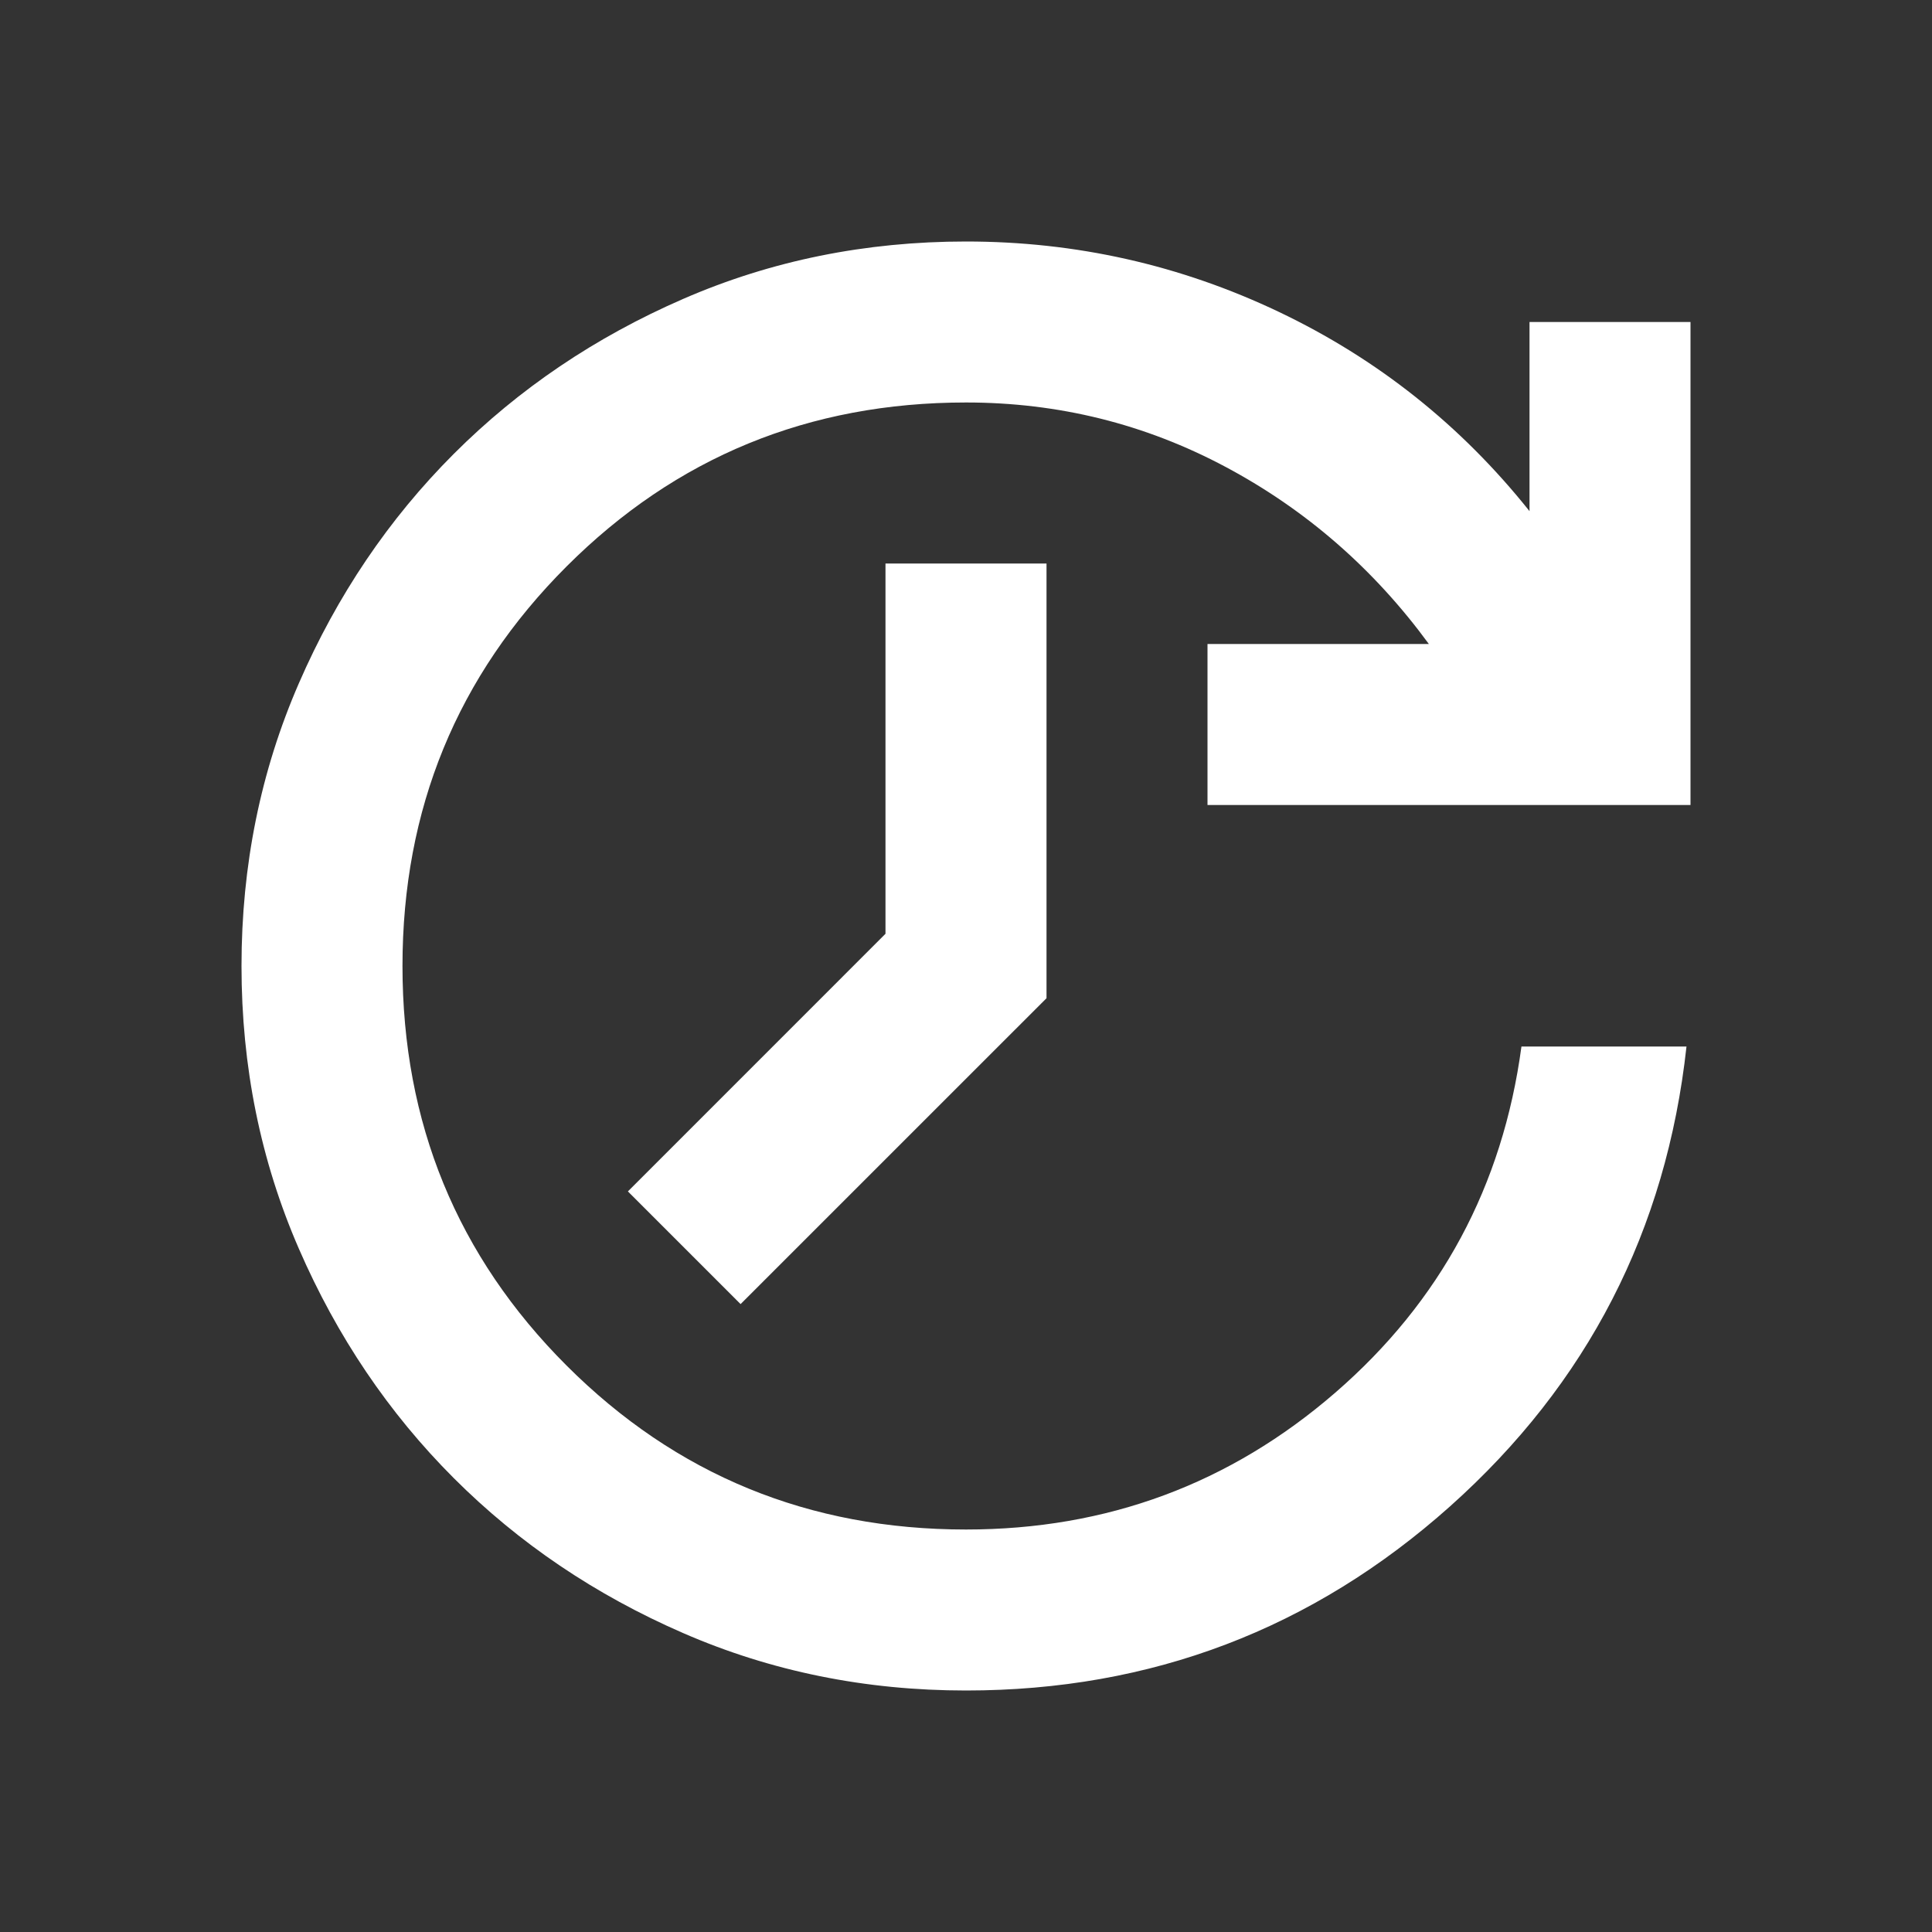
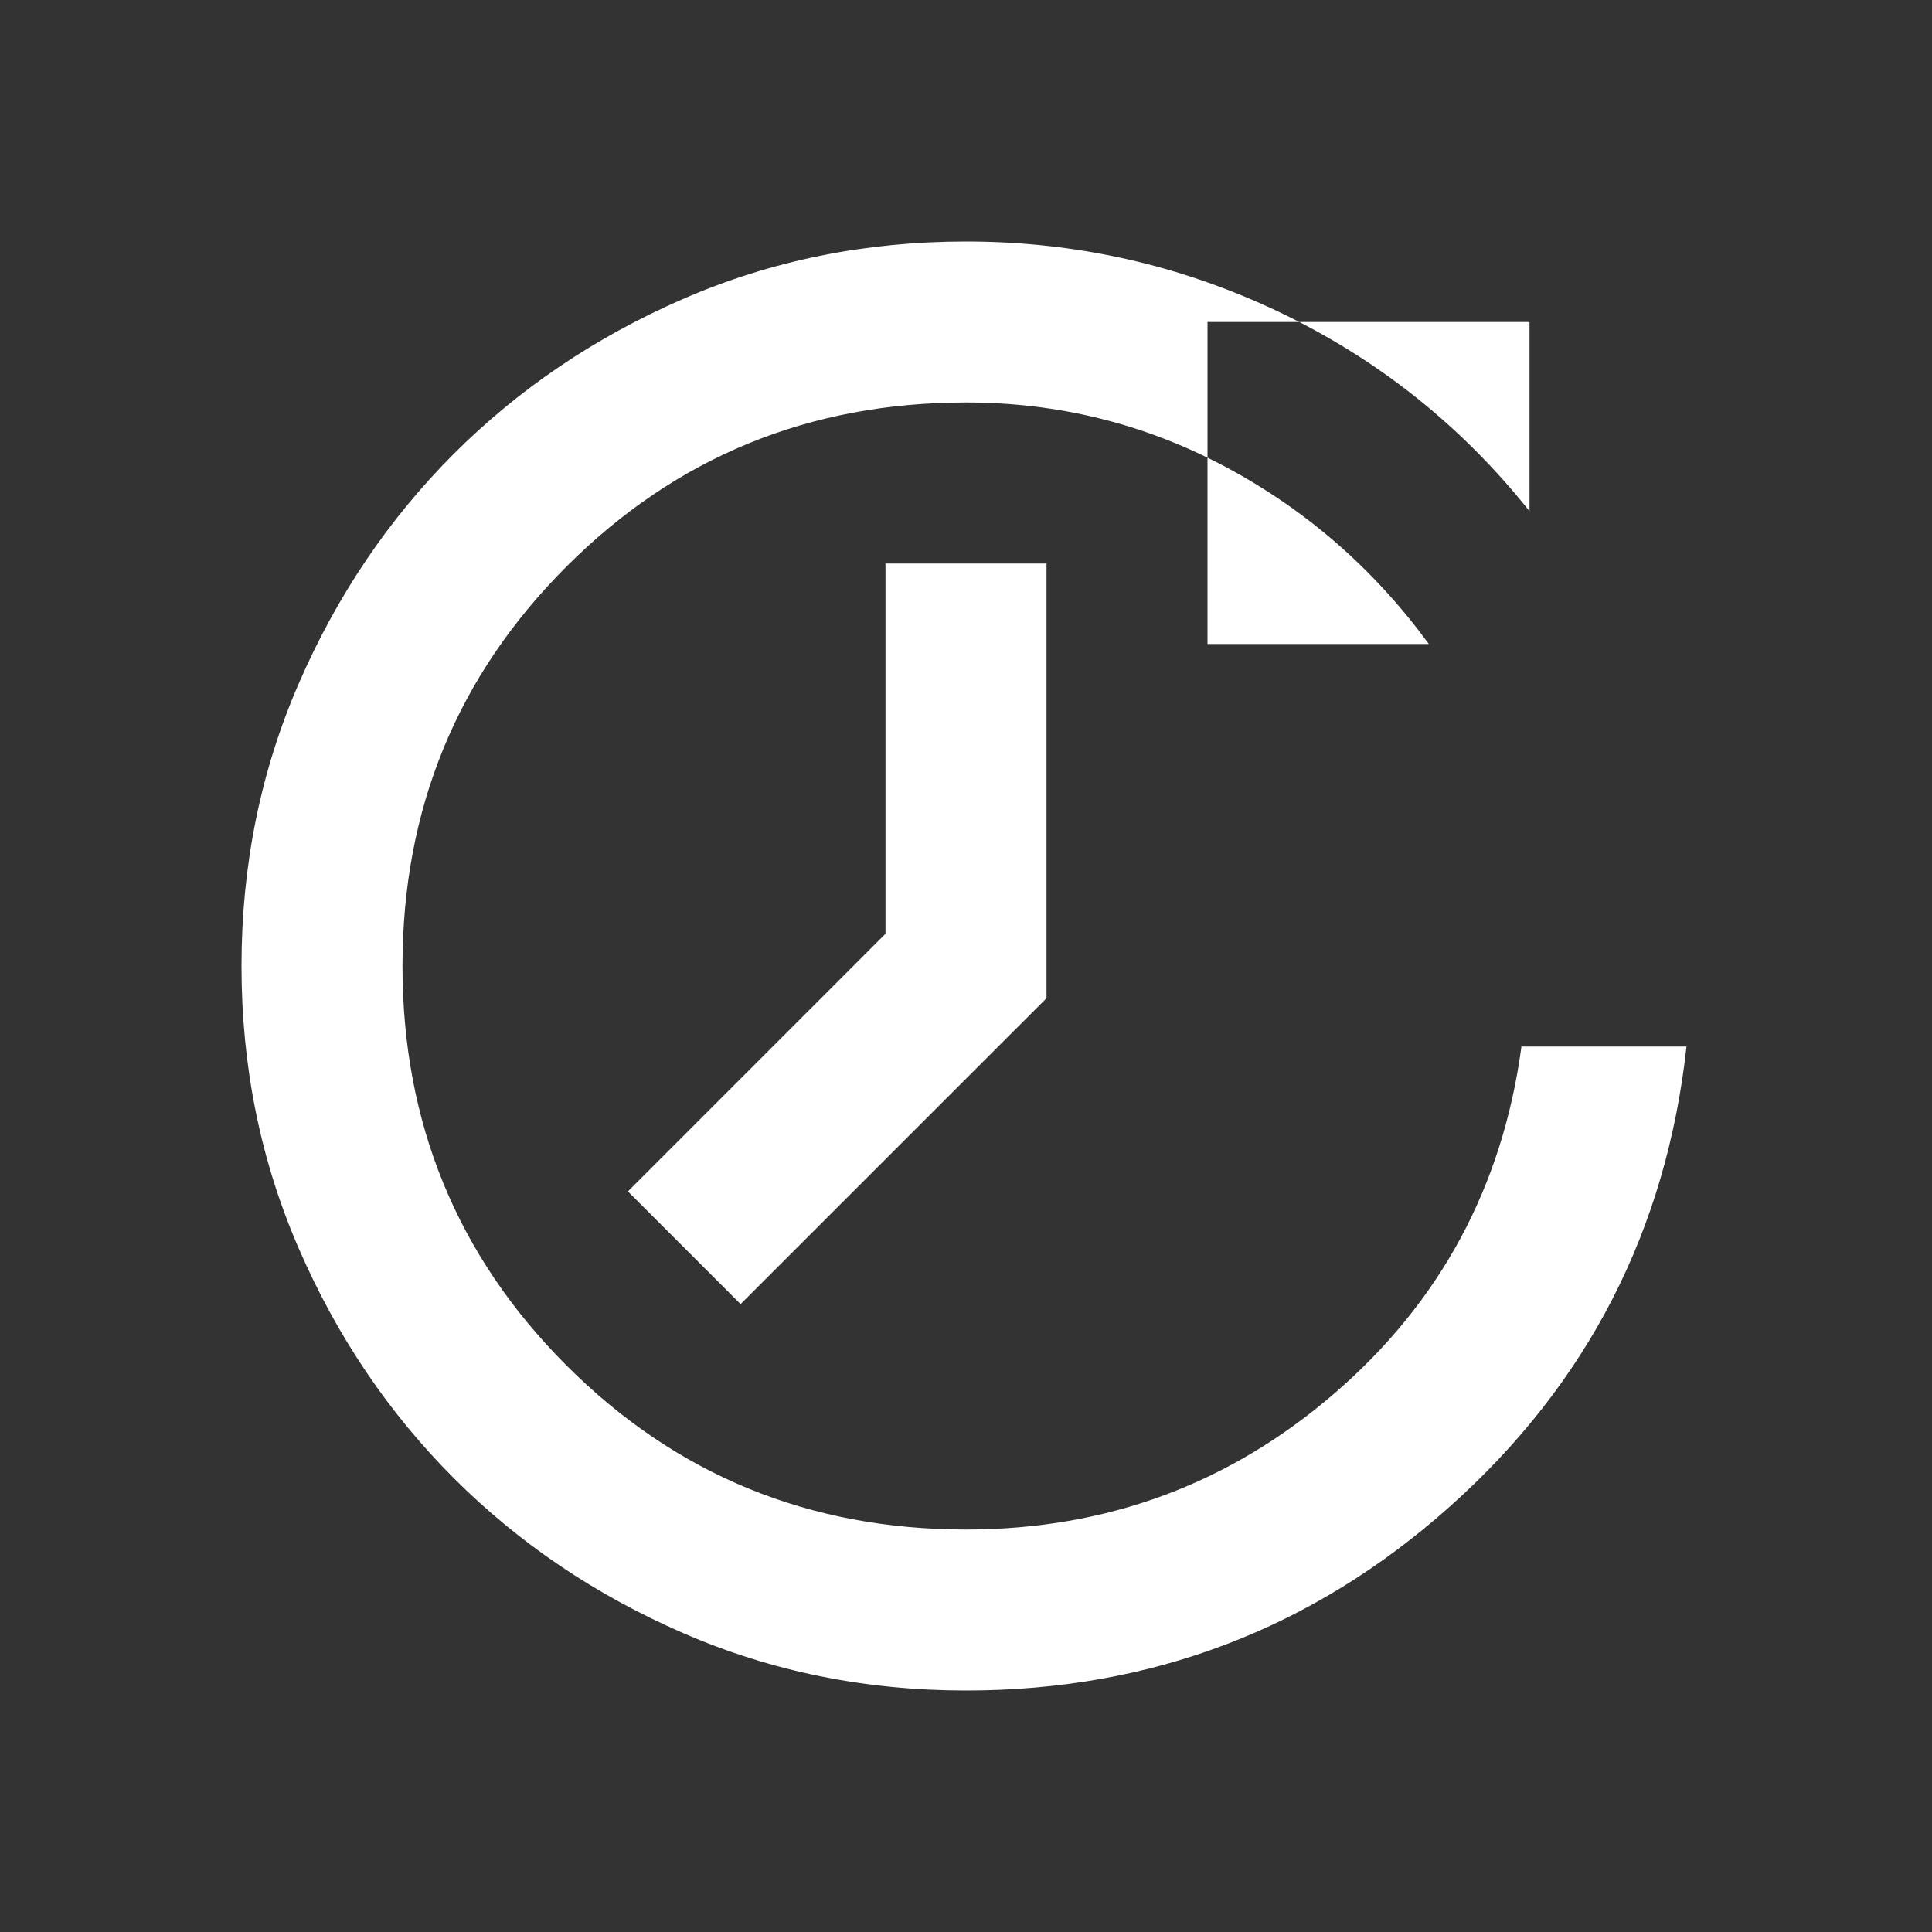
<svg xmlns="http://www.w3.org/2000/svg" width="40" height="40" viewBox="0 0 40 40" fill="none">
  <rect x="0" y="0" width="40" height="40" fill="#333333" stroke="none" />
-   <path d="M20 35C23.833 35 27.174 33.729 30.021 31.188C32.868 28.646 34.5 25.472 34.917 21.667H31.5C31.111 24.556 29.826 26.944 27.646 28.833C25.465 30.722 22.917 31.667 20 31.667C16.75 31.667 13.993 30.535 11.729 28.271C9.465 26.007 8.333 23.25 8.333 20C8.333 16.75 9.465 13.993 11.729 11.729C13.993 9.465 16.75 8.333 20 8.333C21.917 8.333 23.708 8.778 25.375 9.667C27.042 10.556 28.444 11.778 29.583 13.333H25V16.667H35V6.667H31.667V10.583C30.25 8.806 28.521 7.431 26.479 6.458C24.438 5.486 22.278 5 20 5C17.917 5 15.965 5.396 14.146 6.188C12.326 6.979 10.743 8.049 9.396 9.396C8.049 10.743 6.979 12.326 6.188 14.146C5.396 15.965 5 17.917 5 20C5 22.083 5.396 24.035 6.188 25.854C6.979 27.674 8.049 29.257 9.396 30.604C10.743 31.951 12.326 33.021 14.146 33.812C15.965 34.604 17.917 35 20 35ZM15.333 27L21.667 20.667V11.667H18.333V19.333L13 24.667L15.333 27Z" fill="white" />
+   <path d="M20 35C23.833 35 27.174 33.729 30.021 31.188C32.868 28.646 34.5 25.472 34.917 21.667H31.5C31.111 24.556 29.826 26.944 27.646 28.833C25.465 30.722 22.917 31.667 20 31.667C16.75 31.667 13.993 30.535 11.729 28.271C9.465 26.007 8.333 23.25 8.333 20C8.333 16.75 9.465 13.993 11.729 11.729C13.993 9.465 16.75 8.333 20 8.333C21.917 8.333 23.708 8.778 25.375 9.667C27.042 10.556 28.444 11.778 29.583 13.333H25V16.667V6.667H31.667V10.583C30.25 8.806 28.521 7.431 26.479 6.458C24.438 5.486 22.278 5 20 5C17.917 5 15.965 5.396 14.146 6.188C12.326 6.979 10.743 8.049 9.396 9.396C8.049 10.743 6.979 12.326 6.188 14.146C5.396 15.965 5 17.917 5 20C5 22.083 5.396 24.035 6.188 25.854C6.979 27.674 8.049 29.257 9.396 30.604C10.743 31.951 12.326 33.021 14.146 33.812C15.965 34.604 17.917 35 20 35ZM15.333 27L21.667 20.667V11.667H18.333V19.333L13 24.667L15.333 27Z" fill="white" />
</svg>